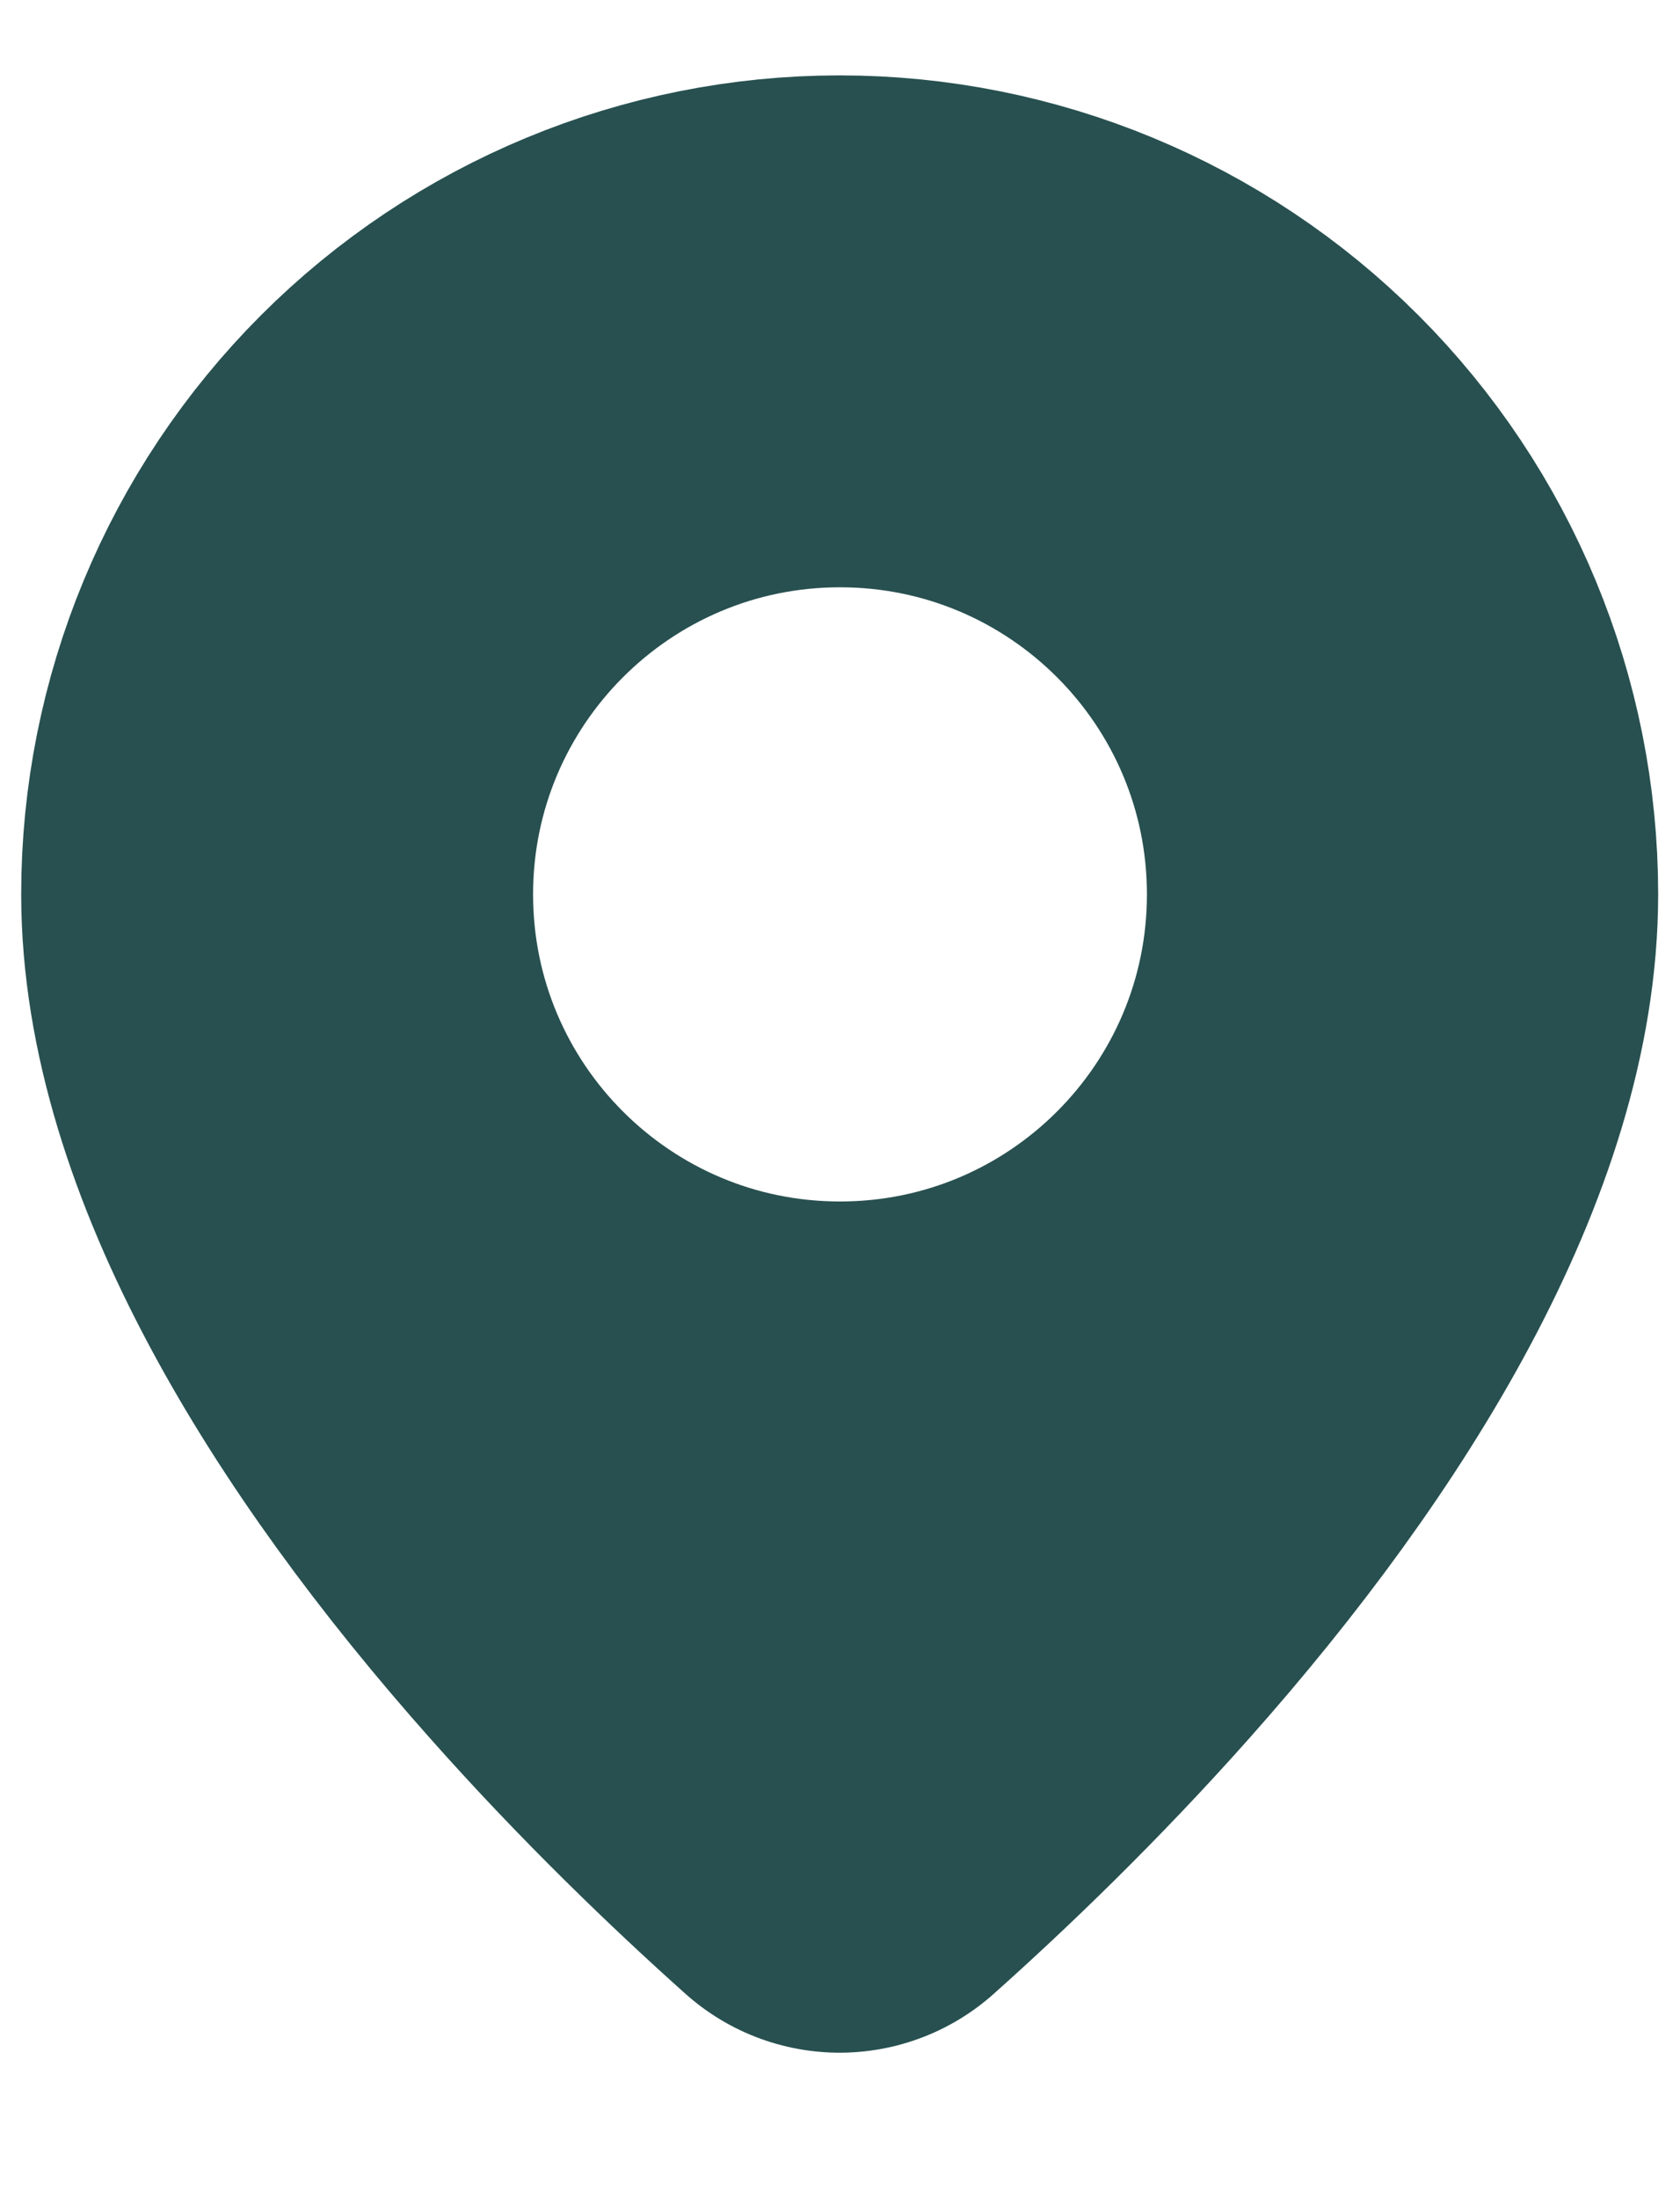
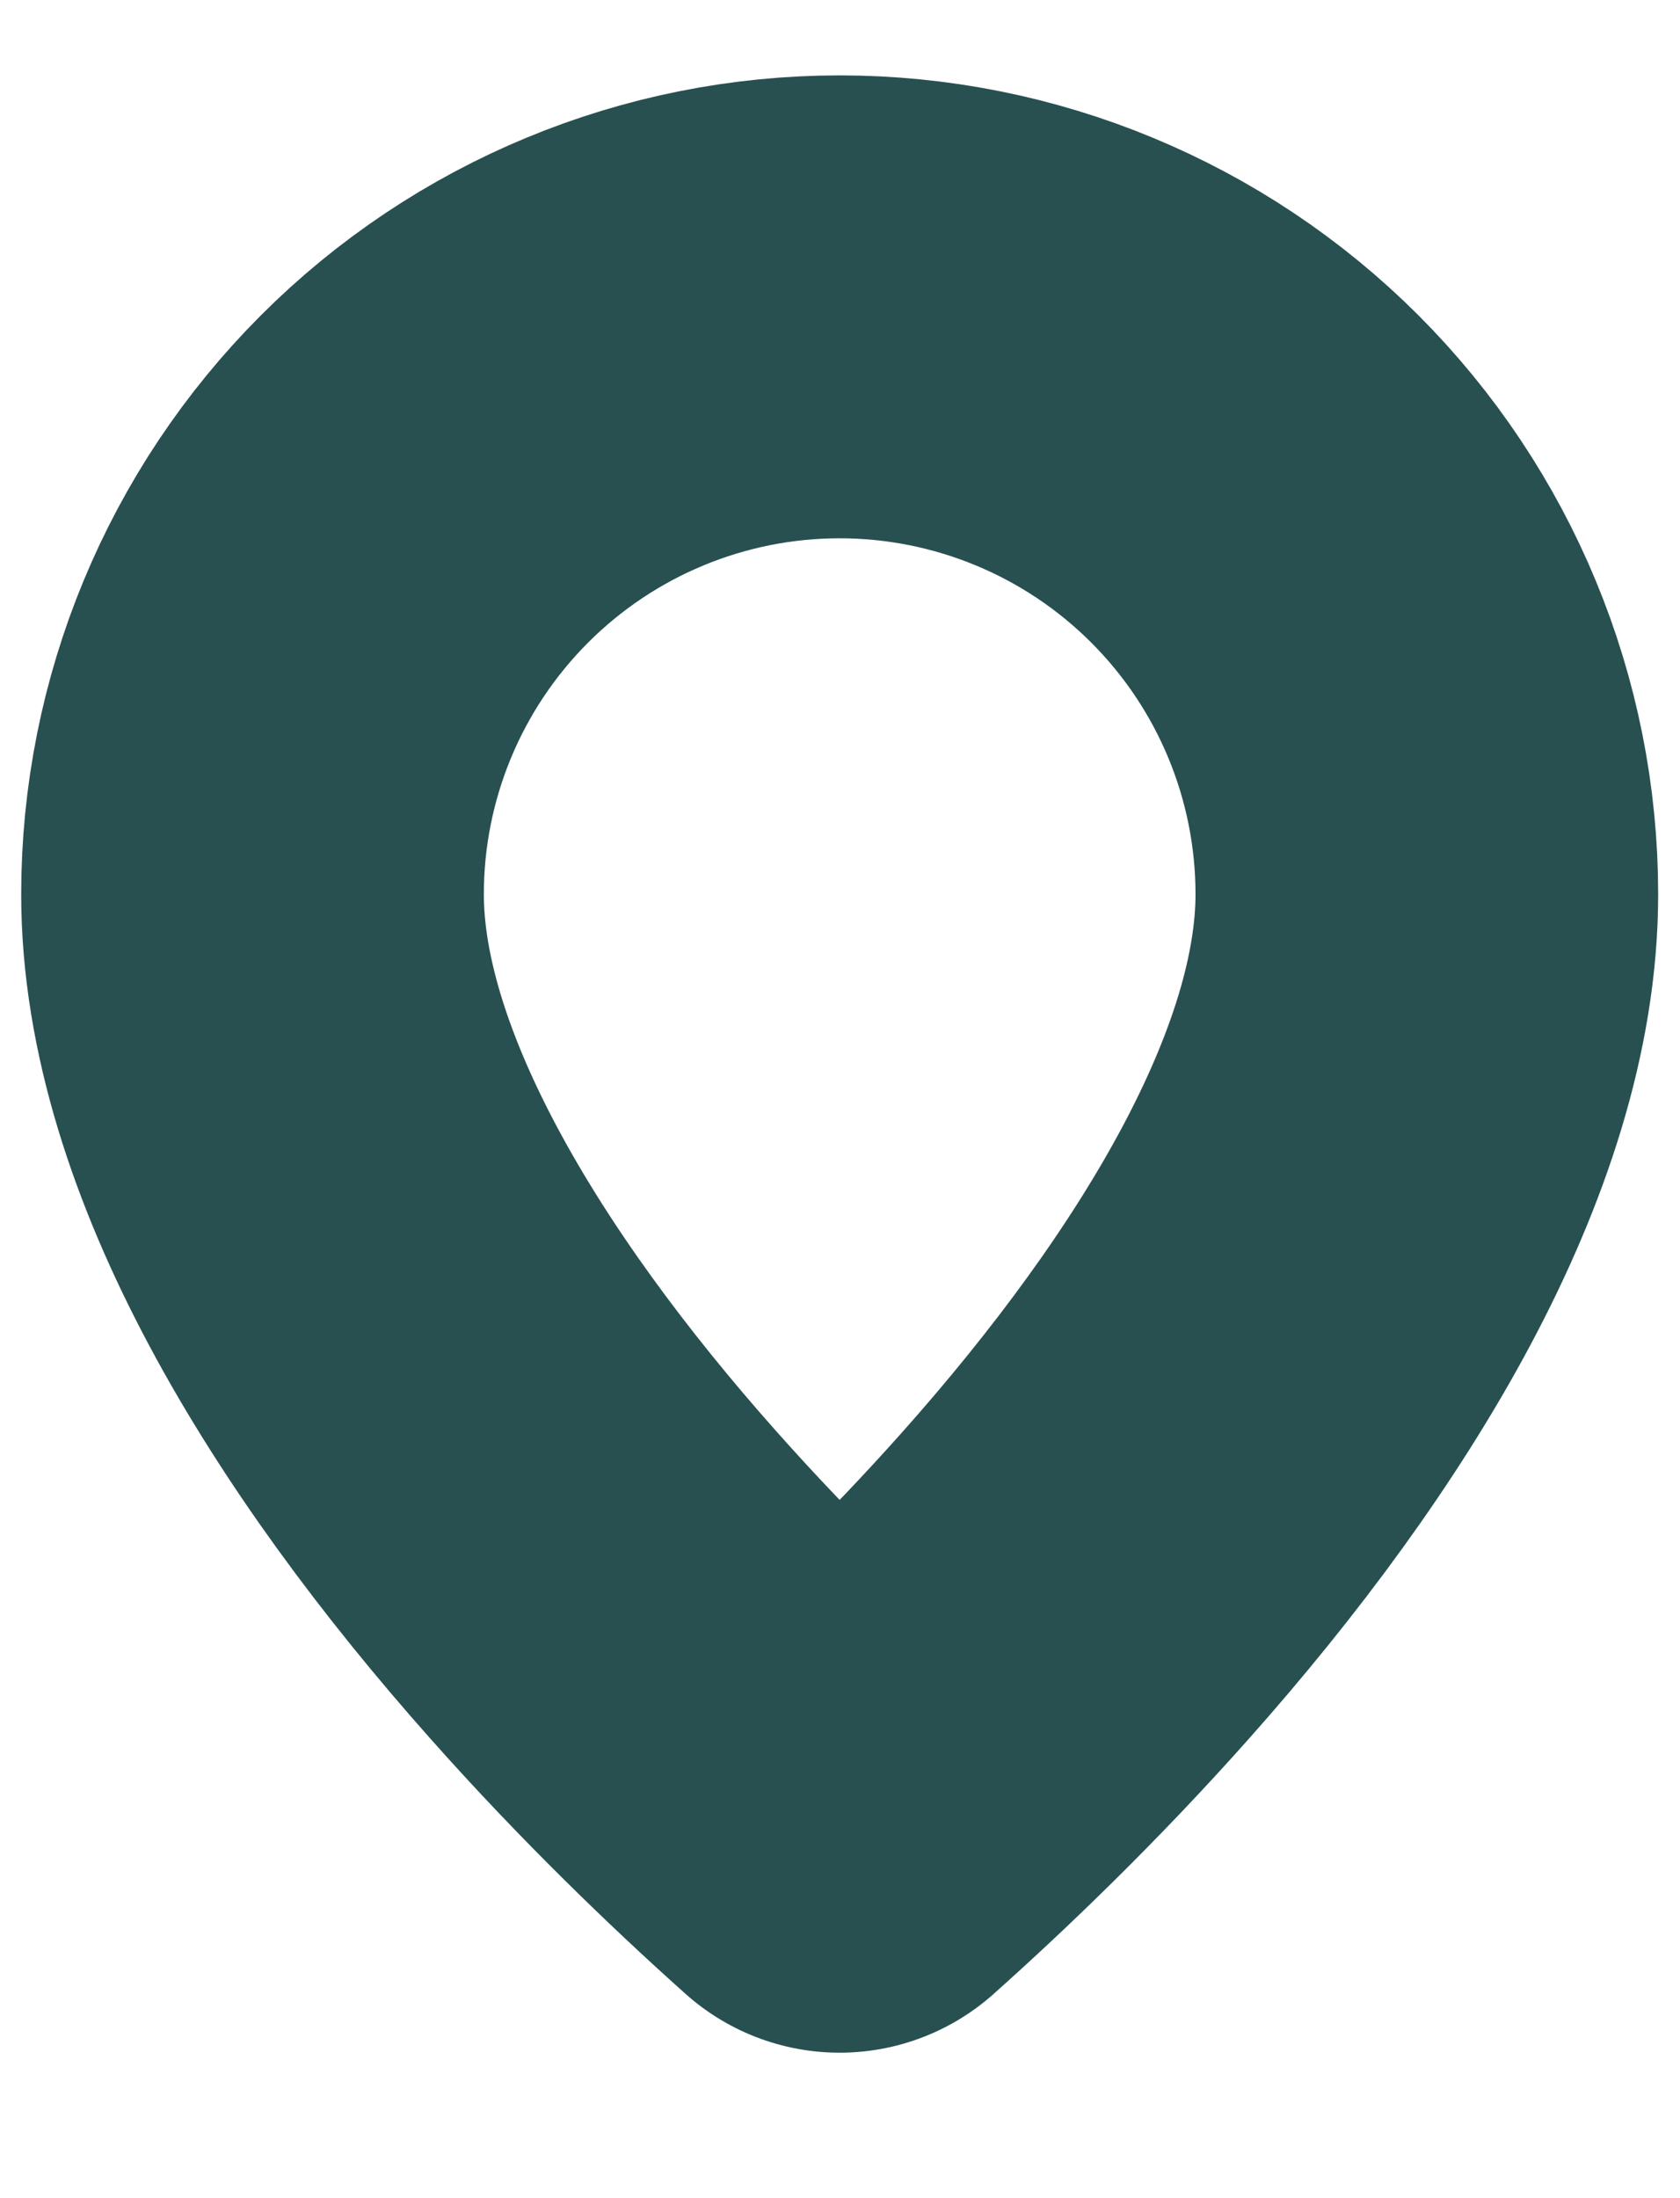
<svg xmlns="http://www.w3.org/2000/svg" width="13" height="17" viewBox="0 0 13 17" fill="none">
  <path d="M8.326 12.258C7.677 12.988 7.024 13.615 6.497 14.085C5.971 13.615 5.317 12.988 4.669 12.258C3.127 10.524 1.954 8.584 1.954 6.916C1.954 5.711 2.433 4.556 3.285 3.704C4.137 2.852 5.292 2.373 6.497 2.373C7.702 2.373 8.858 2.852 9.71 3.704C10.562 4.556 11.041 5.711 11.041 6.916C11.041 8.584 9.868 10.524 8.326 12.258Z" stroke="#285050" stroke-width="3.58" stroke-linecap="round" stroke-linejoin="round" />
-   <path d="M6.5 10.582C8.524 10.582 10.165 8.941 10.165 6.917C10.165 4.893 8.524 3.252 6.5 3.252C4.476 3.252 2.835 4.893 2.835 6.917C2.835 8.941 4.476 10.582 6.5 10.582Z" stroke="#285050" stroke-width="2.58" stroke-linecap="round" stroke-linejoin="round" />
</svg>